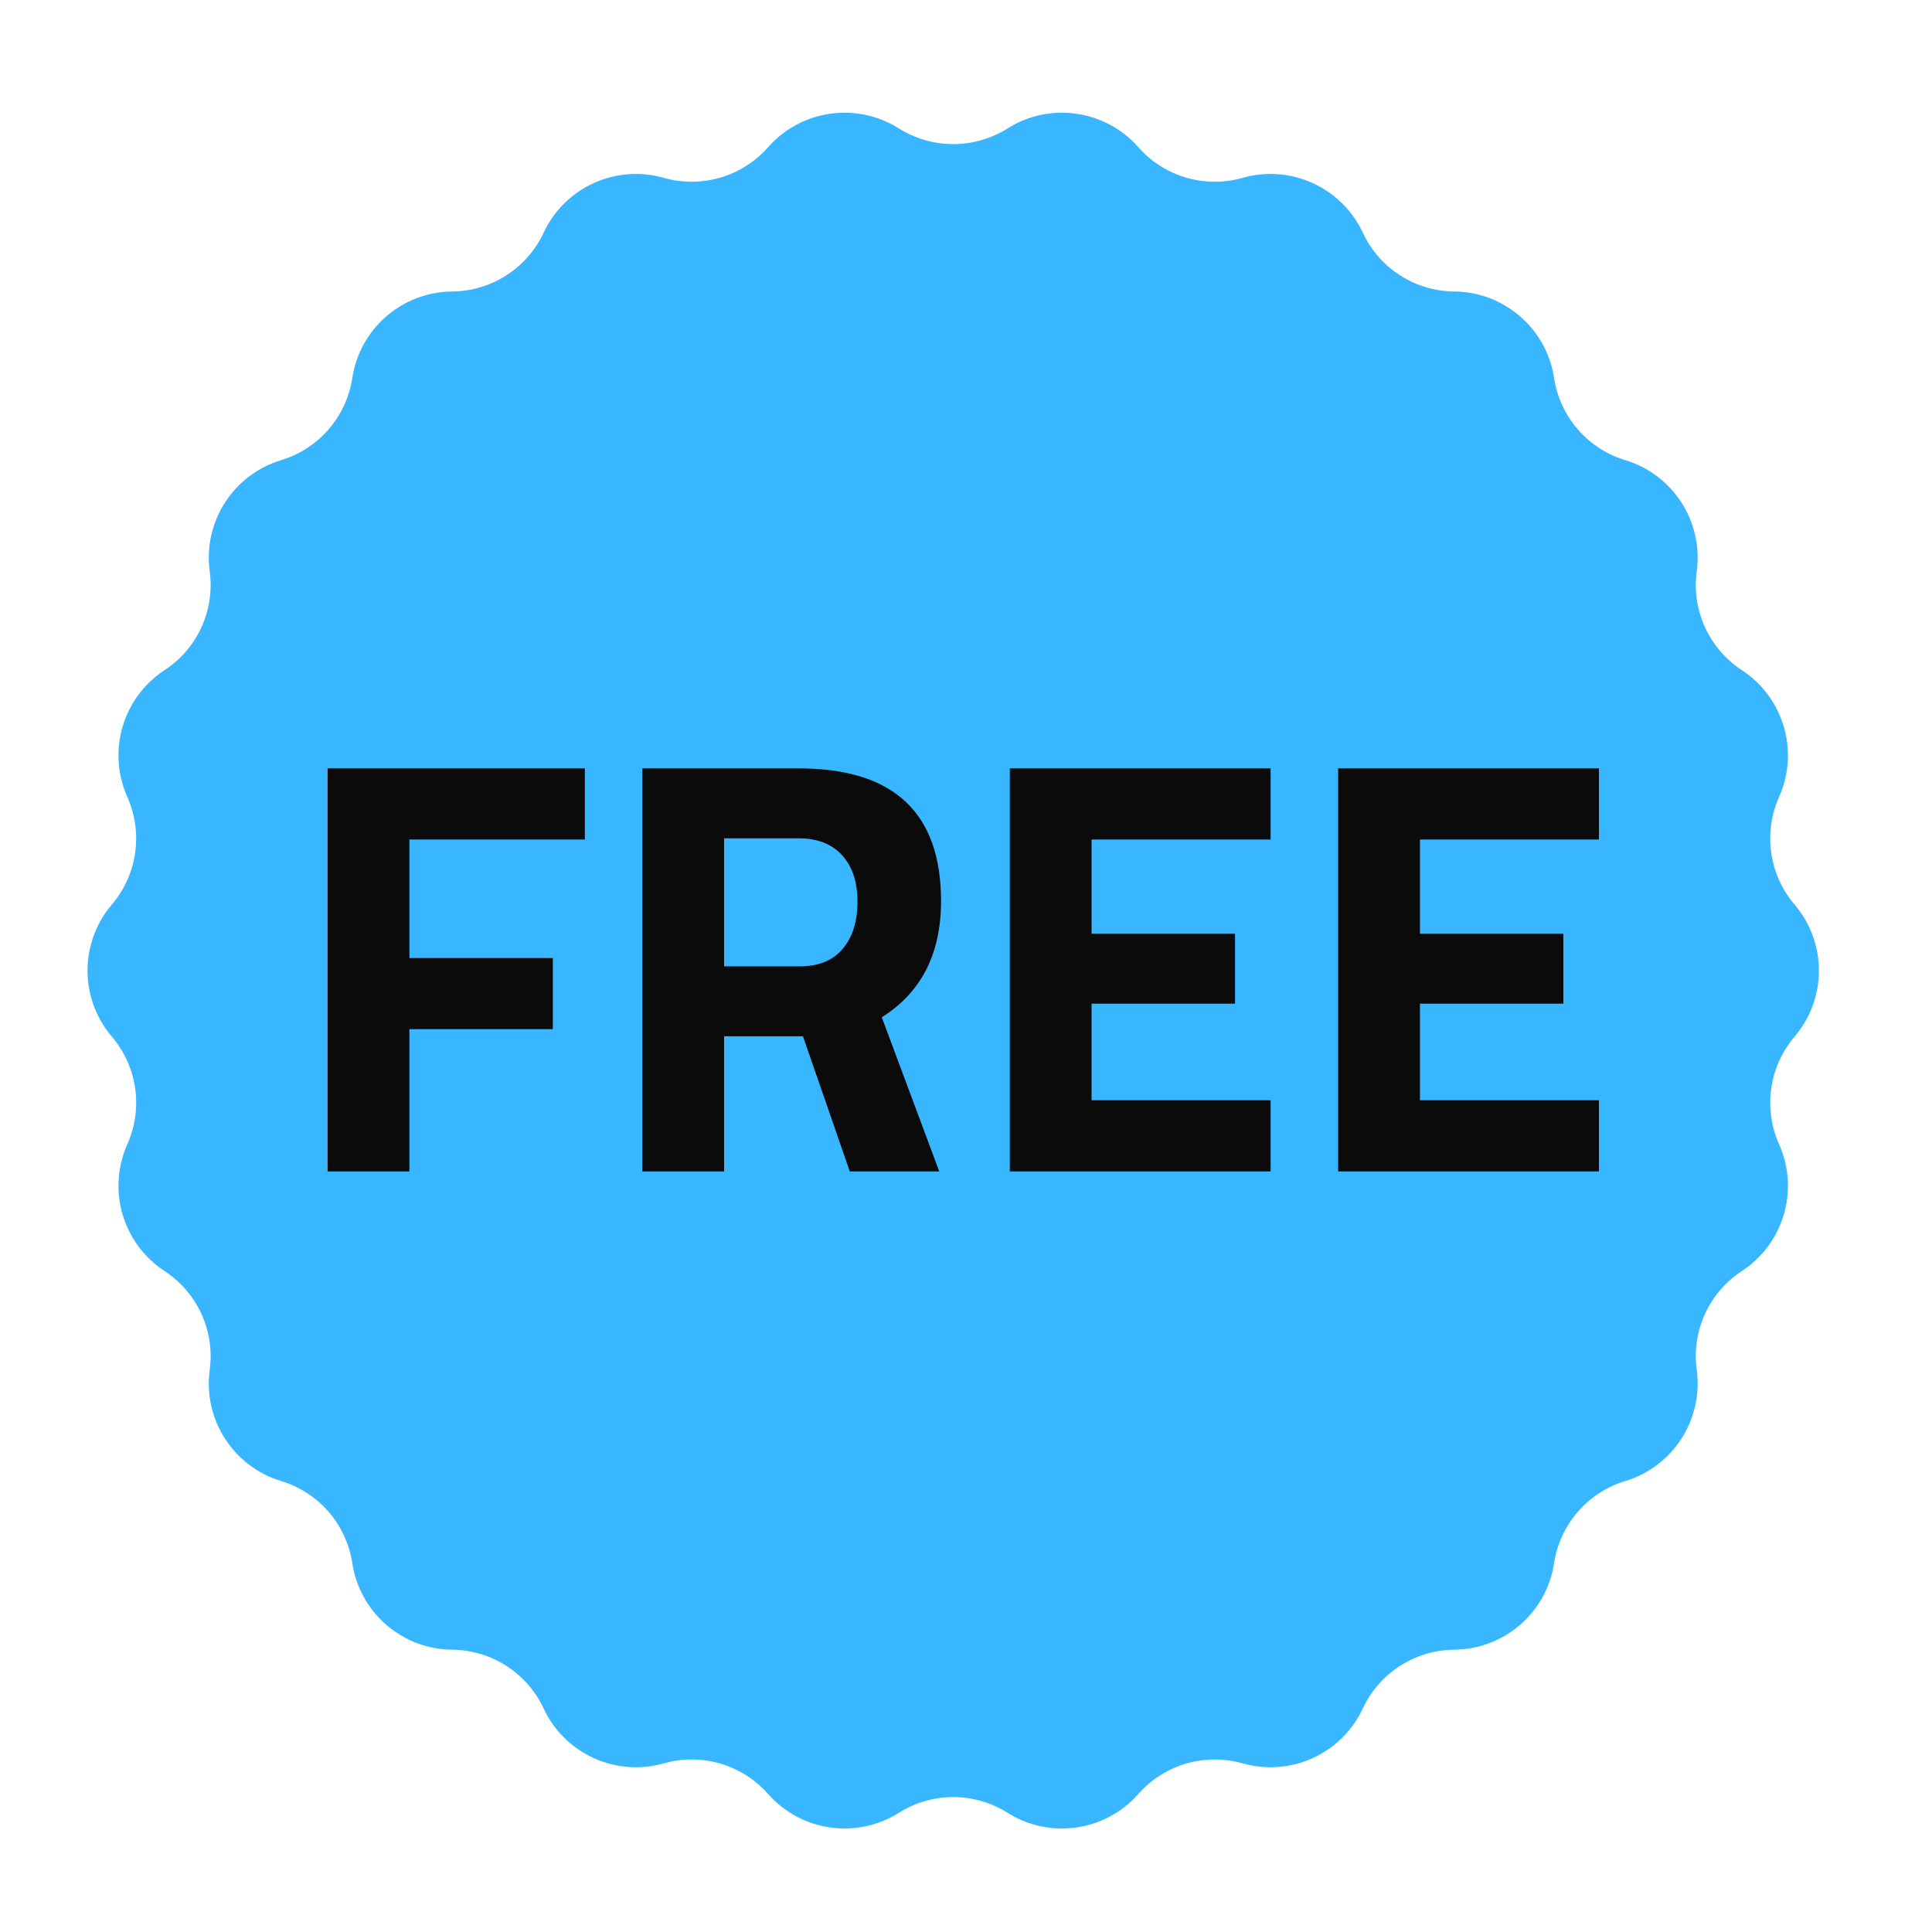
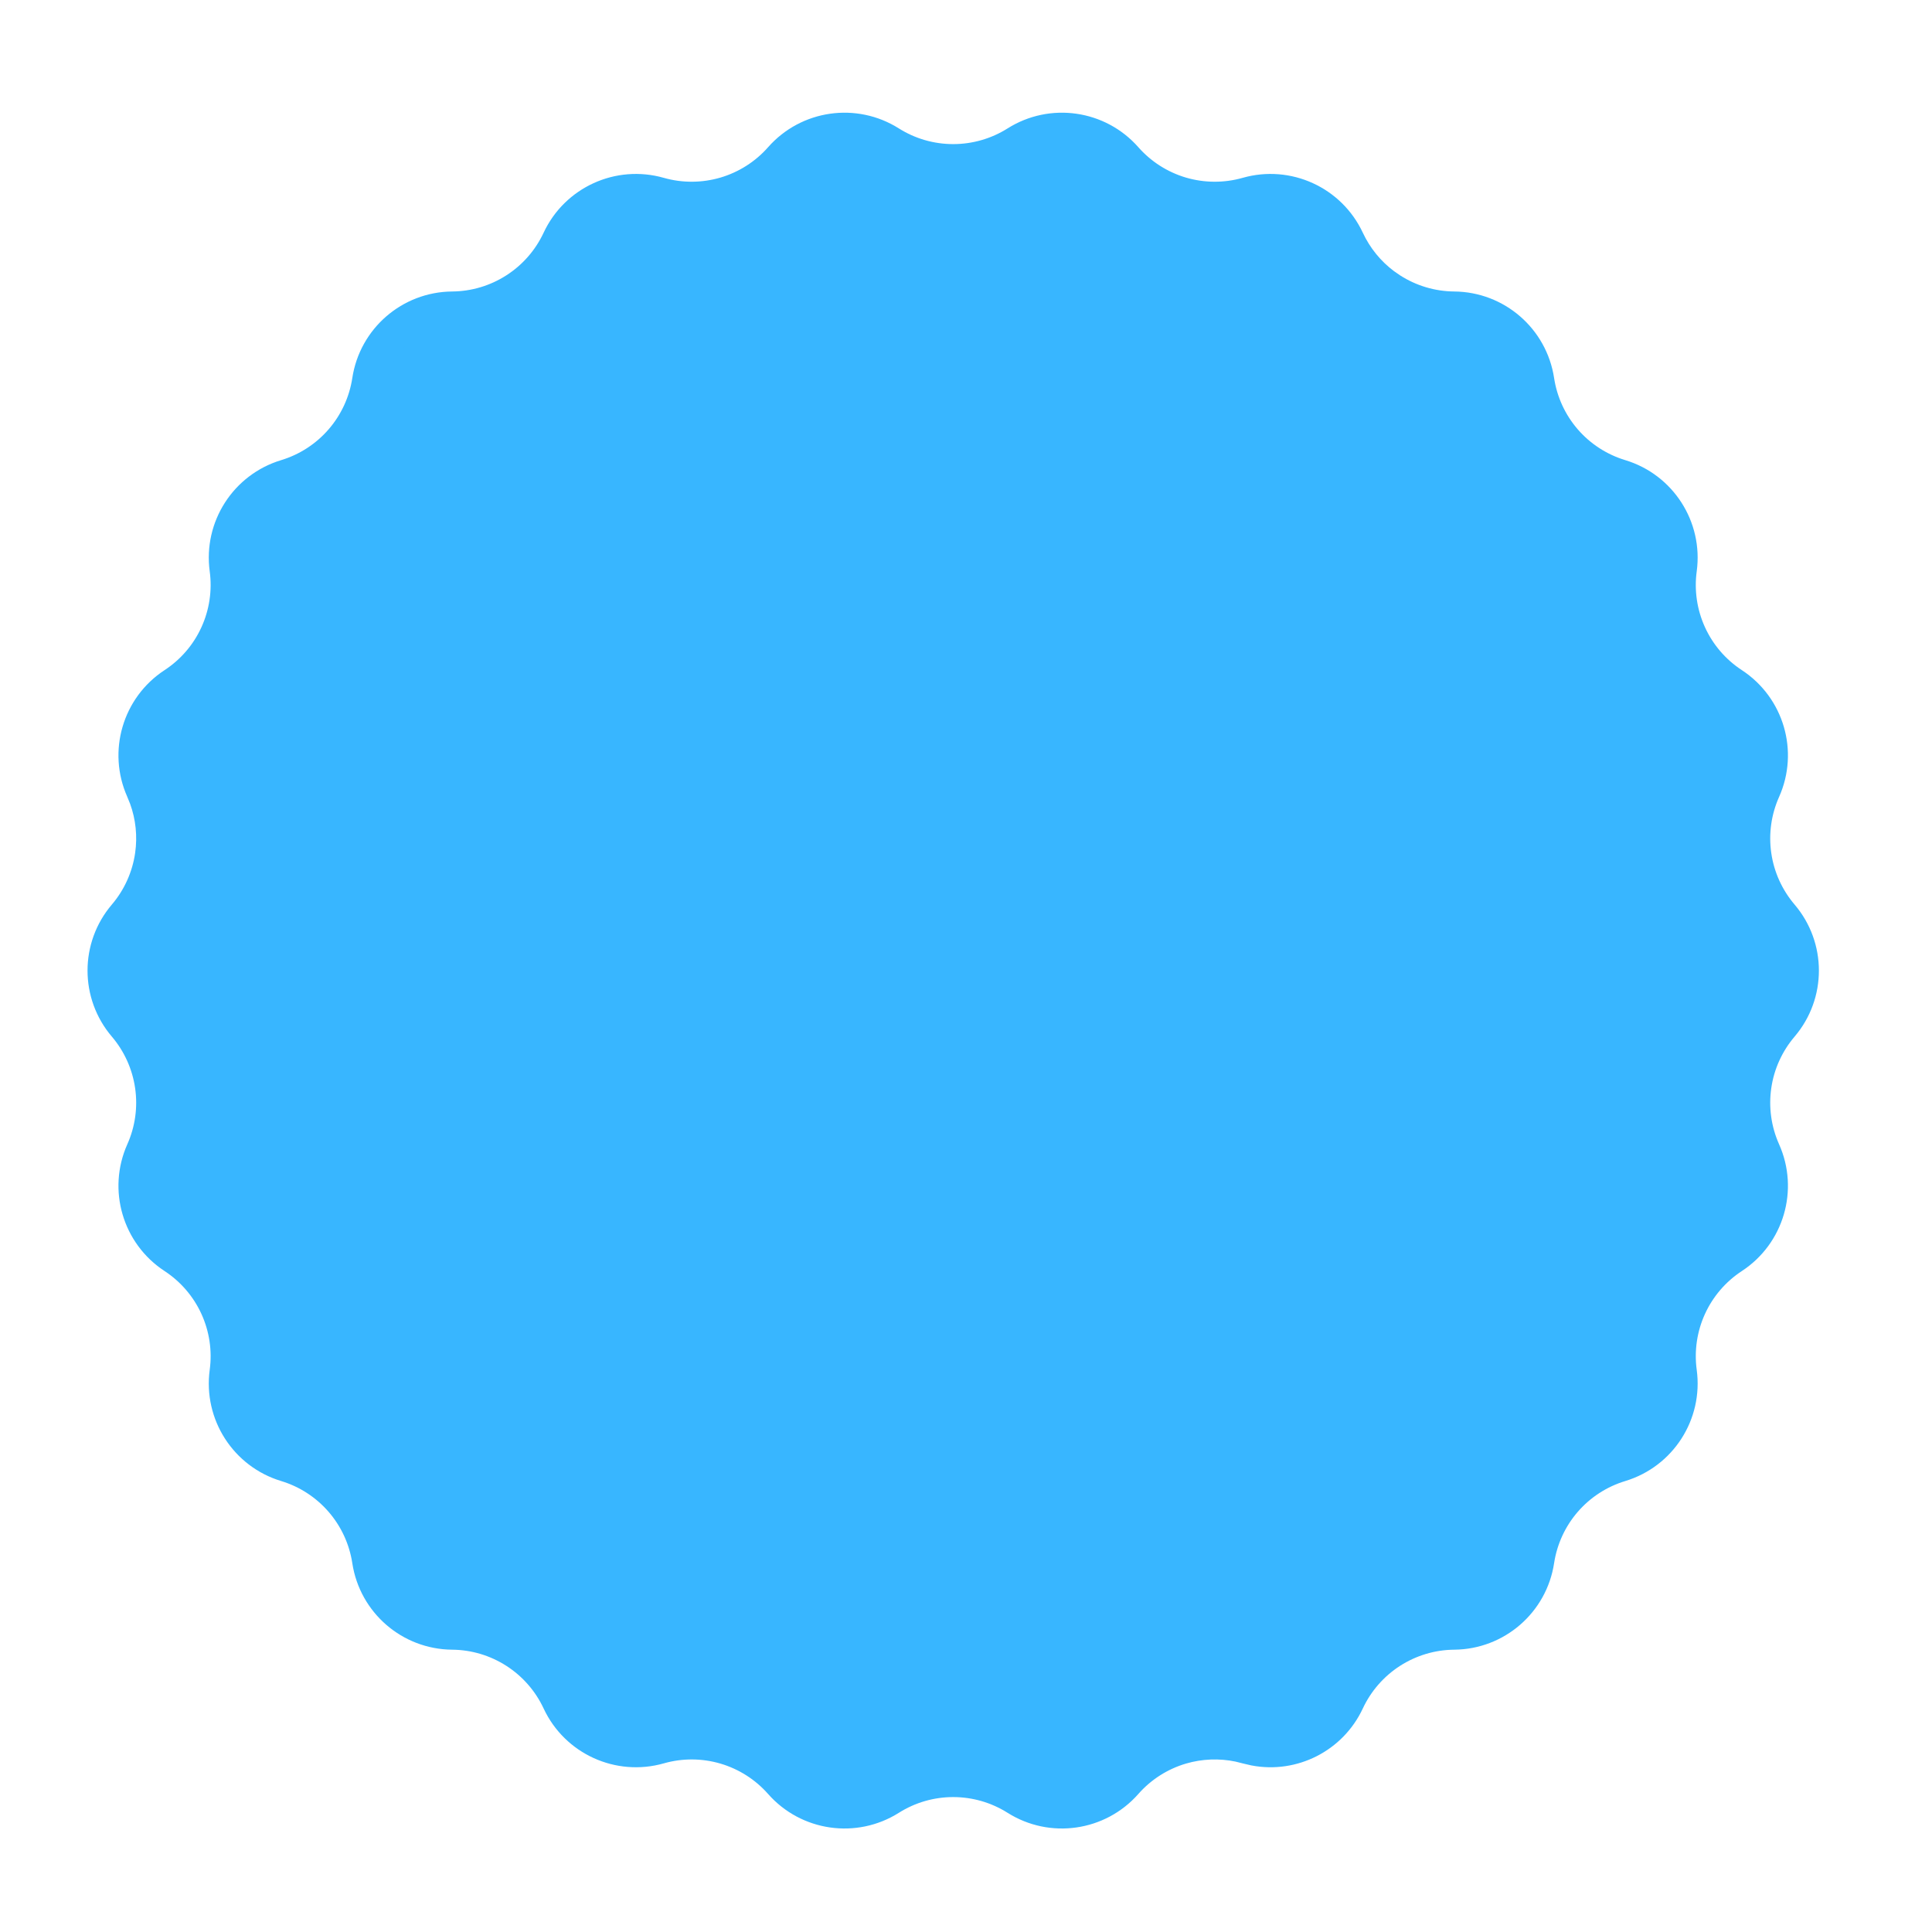
<svg xmlns="http://www.w3.org/2000/svg" width="56" height="56" viewBox="0 0 56 56" fill="none">
  <path d="M29.472 4.145C30.49 3.503 31.824 3.694 32.62 4.597C33.051 5.087 33.612 5.444 34.237 5.628C34.863 5.811 35.528 5.814 36.155 5.636C37.313 5.306 38.54 5.866 39.049 6.957C39.29 7.474 39.654 7.922 40.109 8.262L40.31 8.401C40.859 8.754 41.496 8.944 42.148 8.949C43.352 8.959 44.371 9.842 44.552 11.032C44.65 11.677 44.928 12.28 45.355 12.773C45.782 13.266 46.341 13.627 46.965 13.816C48.117 14.165 48.846 15.299 48.685 16.492C48.597 17.138 48.694 17.796 48.965 18.389C49.236 18.983 49.669 19.486 50.215 19.843C51.222 20.503 51.602 21.796 51.111 22.895C50.845 23.491 50.753 24.149 50.846 24.795C50.938 25.44 51.213 26.046 51.636 26.543C52.417 27.459 52.417 28.807 51.636 29.723C51.213 30.22 50.938 30.826 50.846 31.471C50.753 32.117 50.845 32.776 51.111 33.371C51.602 34.47 51.222 35.764 50.215 36.423C49.669 36.78 49.236 37.284 48.965 37.877C48.694 38.47 48.597 39.128 48.685 39.774C48.846 40.967 48.117 42.101 46.965 42.45C46.341 42.639 45.782 43 45.355 43.493C44.928 43.986 44.65 44.59 44.552 45.234C44.371 46.424 43.352 47.307 42.148 47.317C41.496 47.322 40.859 47.513 40.31 47.865C39.762 48.218 39.325 48.718 39.049 49.309C38.572 50.332 37.464 50.889 36.373 50.682L36.155 50.631L35.918 50.572C35.362 50.456 34.785 50.478 34.237 50.638C33.612 50.822 33.051 51.179 32.62 51.669C31.824 52.572 30.49 52.764 29.472 52.122C28.92 51.774 28.281 51.589 27.629 51.589C26.977 51.589 26.338 51.774 25.787 52.122C24.769 52.764 23.435 52.572 22.639 51.669C22.208 51.179 21.646 50.822 21.02 50.638C20.395 50.455 19.73 50.452 19.104 50.631C17.945 50.96 16.719 50.4 16.21 49.309C15.934 48.718 15.497 48.218 14.948 47.865C14.4 47.513 13.762 47.322 13.11 47.317C11.906 47.307 10.887 46.425 10.706 45.234C10.608 44.59 10.329 43.986 9.902 43.493C9.475 43 8.918 42.639 8.294 42.45C7.141 42.101 6.413 40.967 6.574 39.774C6.662 39.128 6.564 38.47 6.293 37.877C6.022 37.284 5.589 36.78 5.043 36.423C4.036 35.763 3.656 34.47 4.147 33.371C4.413 32.776 4.505 32.117 4.412 31.471C4.319 30.826 4.046 30.22 3.623 29.723C2.842 28.807 2.842 27.459 3.623 26.543C4.046 26.046 4.319 25.44 4.412 24.795C4.493 24.23 4.434 23.655 4.239 23.122L4.147 22.895C3.656 21.796 4.036 20.503 5.043 19.843C5.589 19.486 6.022 18.983 6.293 18.389C6.564 17.796 6.662 17.138 6.574 16.492C6.413 15.299 7.142 14.165 8.294 13.816C8.918 13.627 9.475 13.266 9.902 12.773C10.329 12.28 10.608 11.677 10.706 11.032C10.887 9.842 11.906 8.959 13.11 8.949C13.762 8.944 14.4 8.754 14.948 8.401C15.497 8.049 15.934 7.548 16.21 6.957C16.719 5.866 17.946 5.306 19.104 5.636C19.73 5.814 20.395 5.811 21.02 5.628C21.646 5.444 22.208 5.087 22.639 4.597C23.435 3.694 24.769 3.503 25.787 4.145C26.338 4.493 26.977 4.677 27.629 4.677C28.281 4.677 28.92 4.493 29.472 4.145Z" fill="#38B6FF" stroke="#38B6FF" />
-   <path d="M11.867 24.334V27.77H16.024V29.831H11.867V33.954H9.496V22.272H16.952V24.334H11.867ZM18.618 22.272H23.154C25.903 22.272 27.277 23.555 27.277 26.12C27.277 27.644 26.704 28.766 25.559 29.487L27.225 33.954H24.631L23.274 30.037H20.989V33.954H18.618L18.618 22.272ZM23.188 28.01C23.726 28.01 24.139 27.841 24.425 27.503C24.711 27.166 24.855 26.71 24.855 26.137C24.855 25.565 24.706 25.115 24.408 24.789C24.11 24.462 23.692 24.299 23.154 24.299H20.989V28.01H23.188ZM31.64 24.334V27.065H35.798V29.092H31.64V31.892H36.829V33.954H29.27V22.272H36.829V24.334H31.64ZM41.158 24.334V27.065H45.315V29.092H41.158V31.892H46.346V33.954H38.787V22.272H46.346V24.334H41.158Z" fill="#0B0B0B" />
</svg>